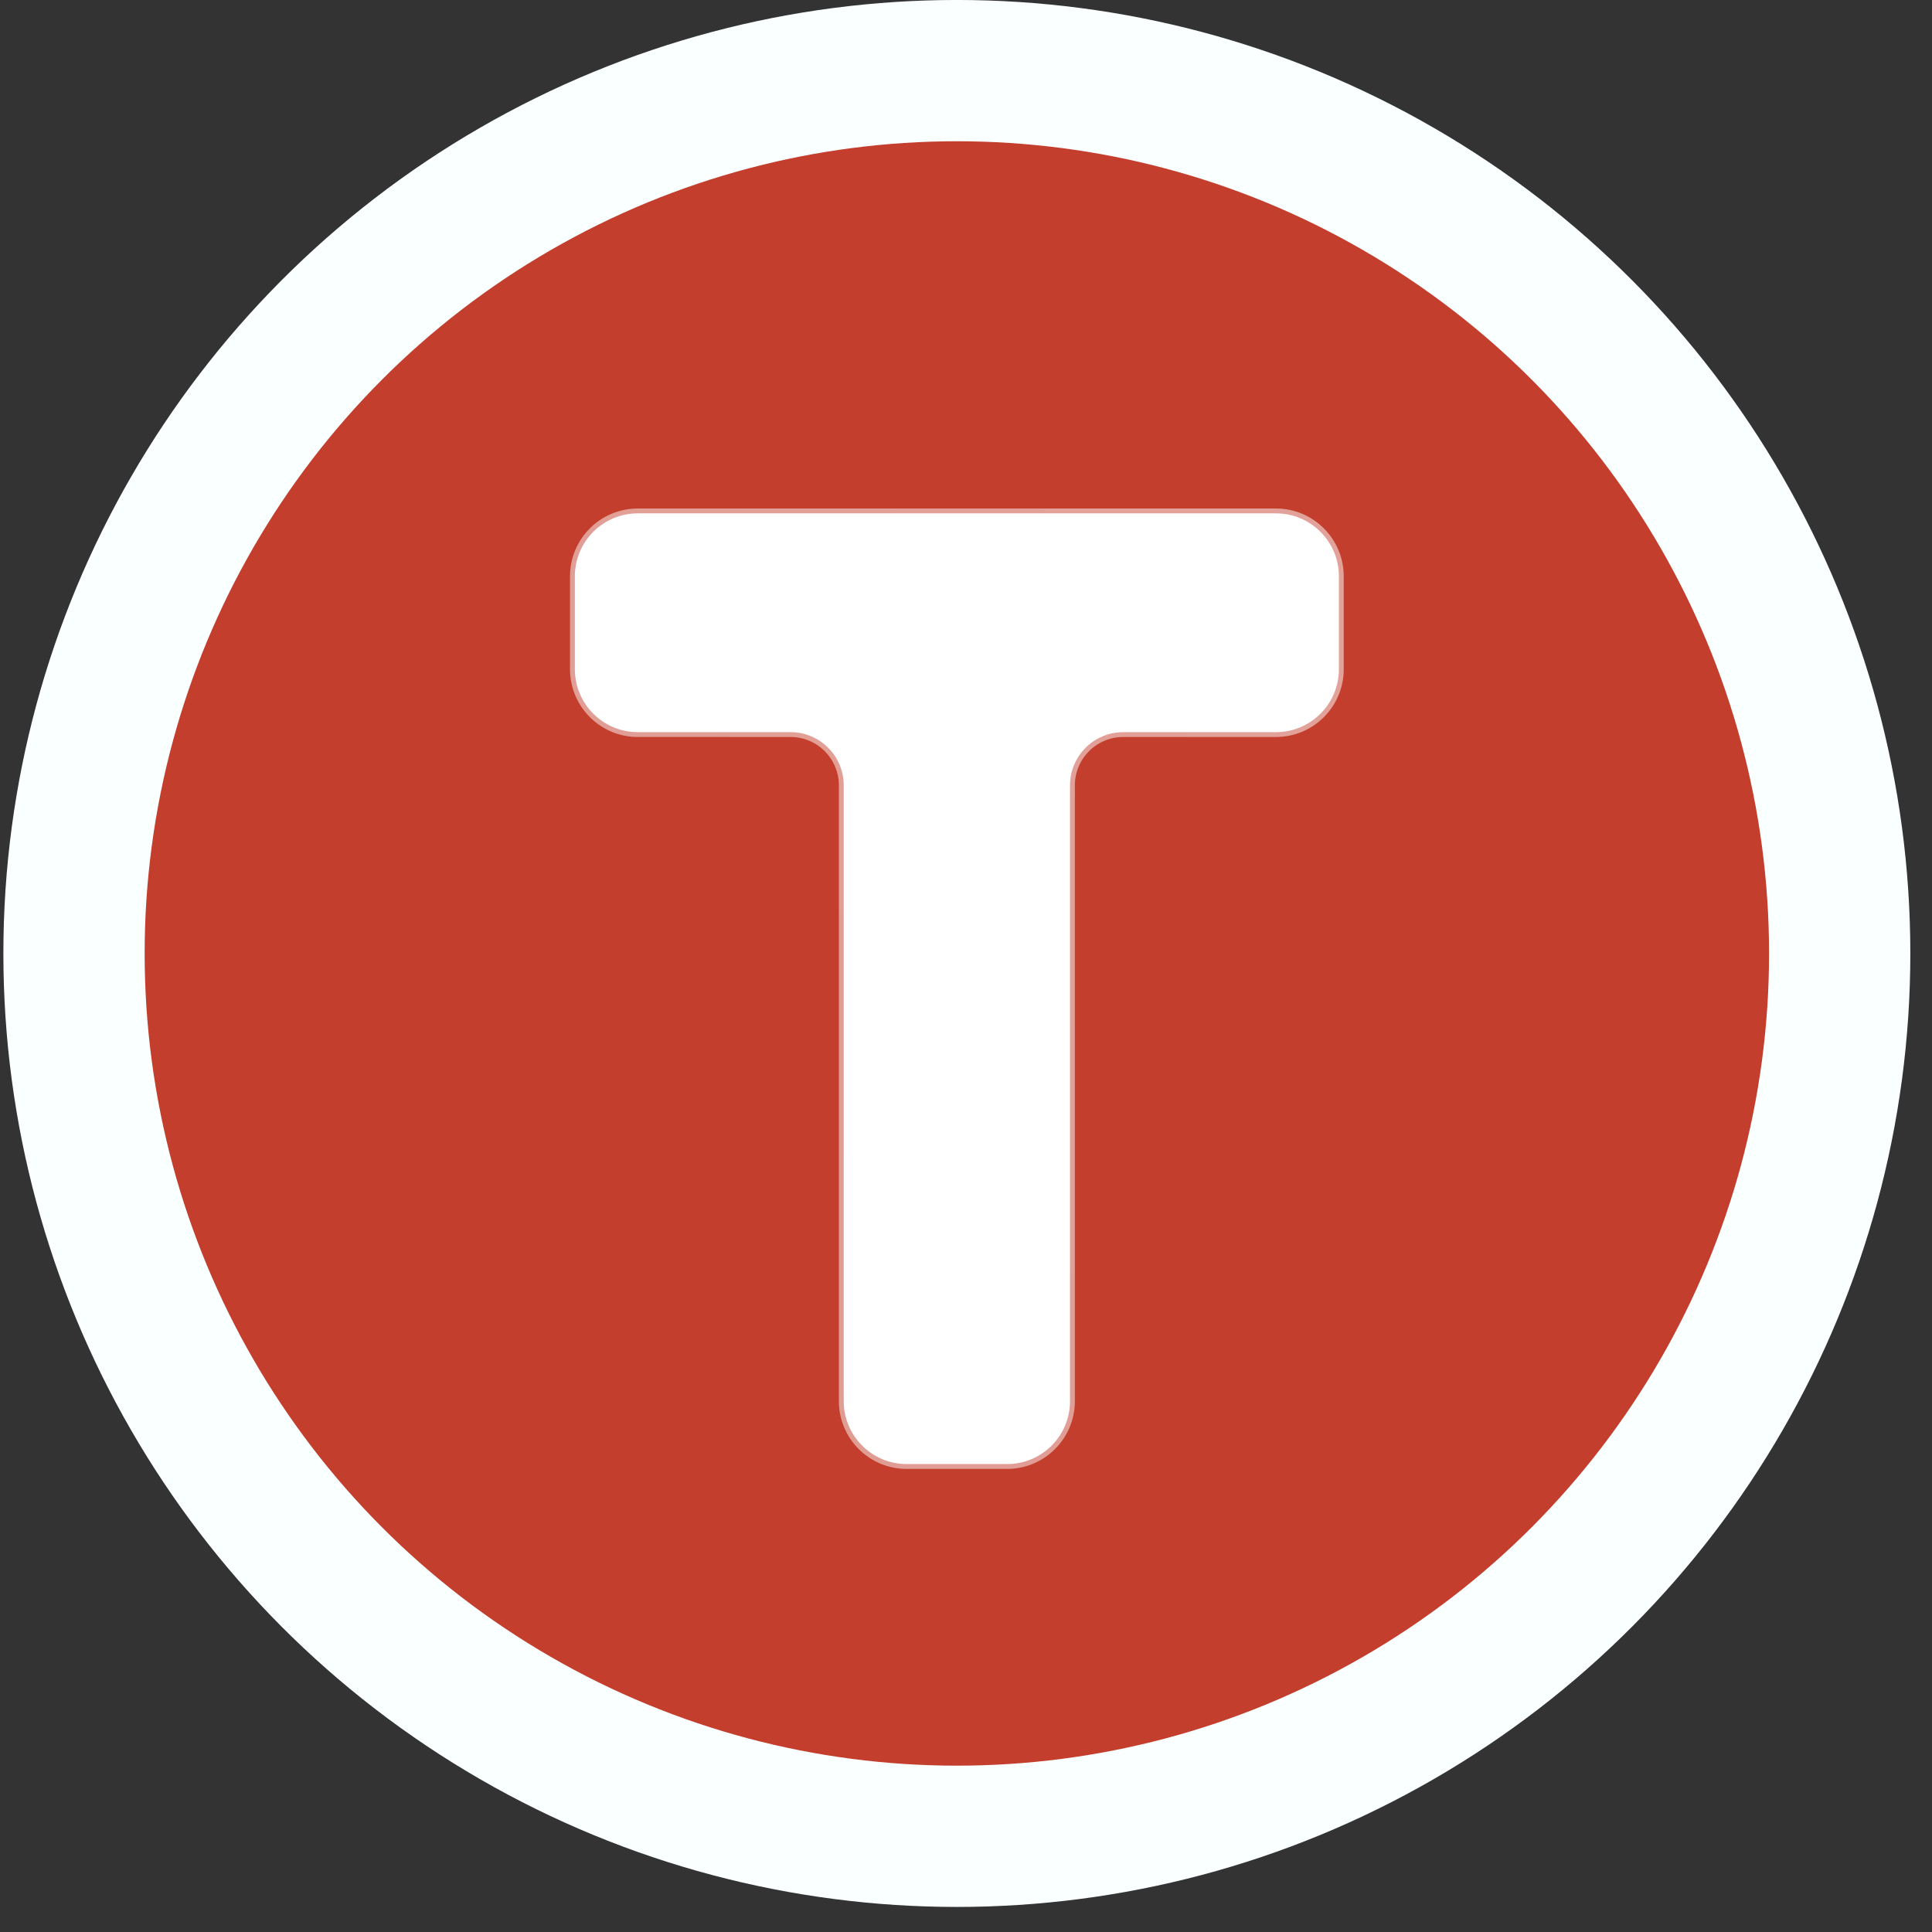
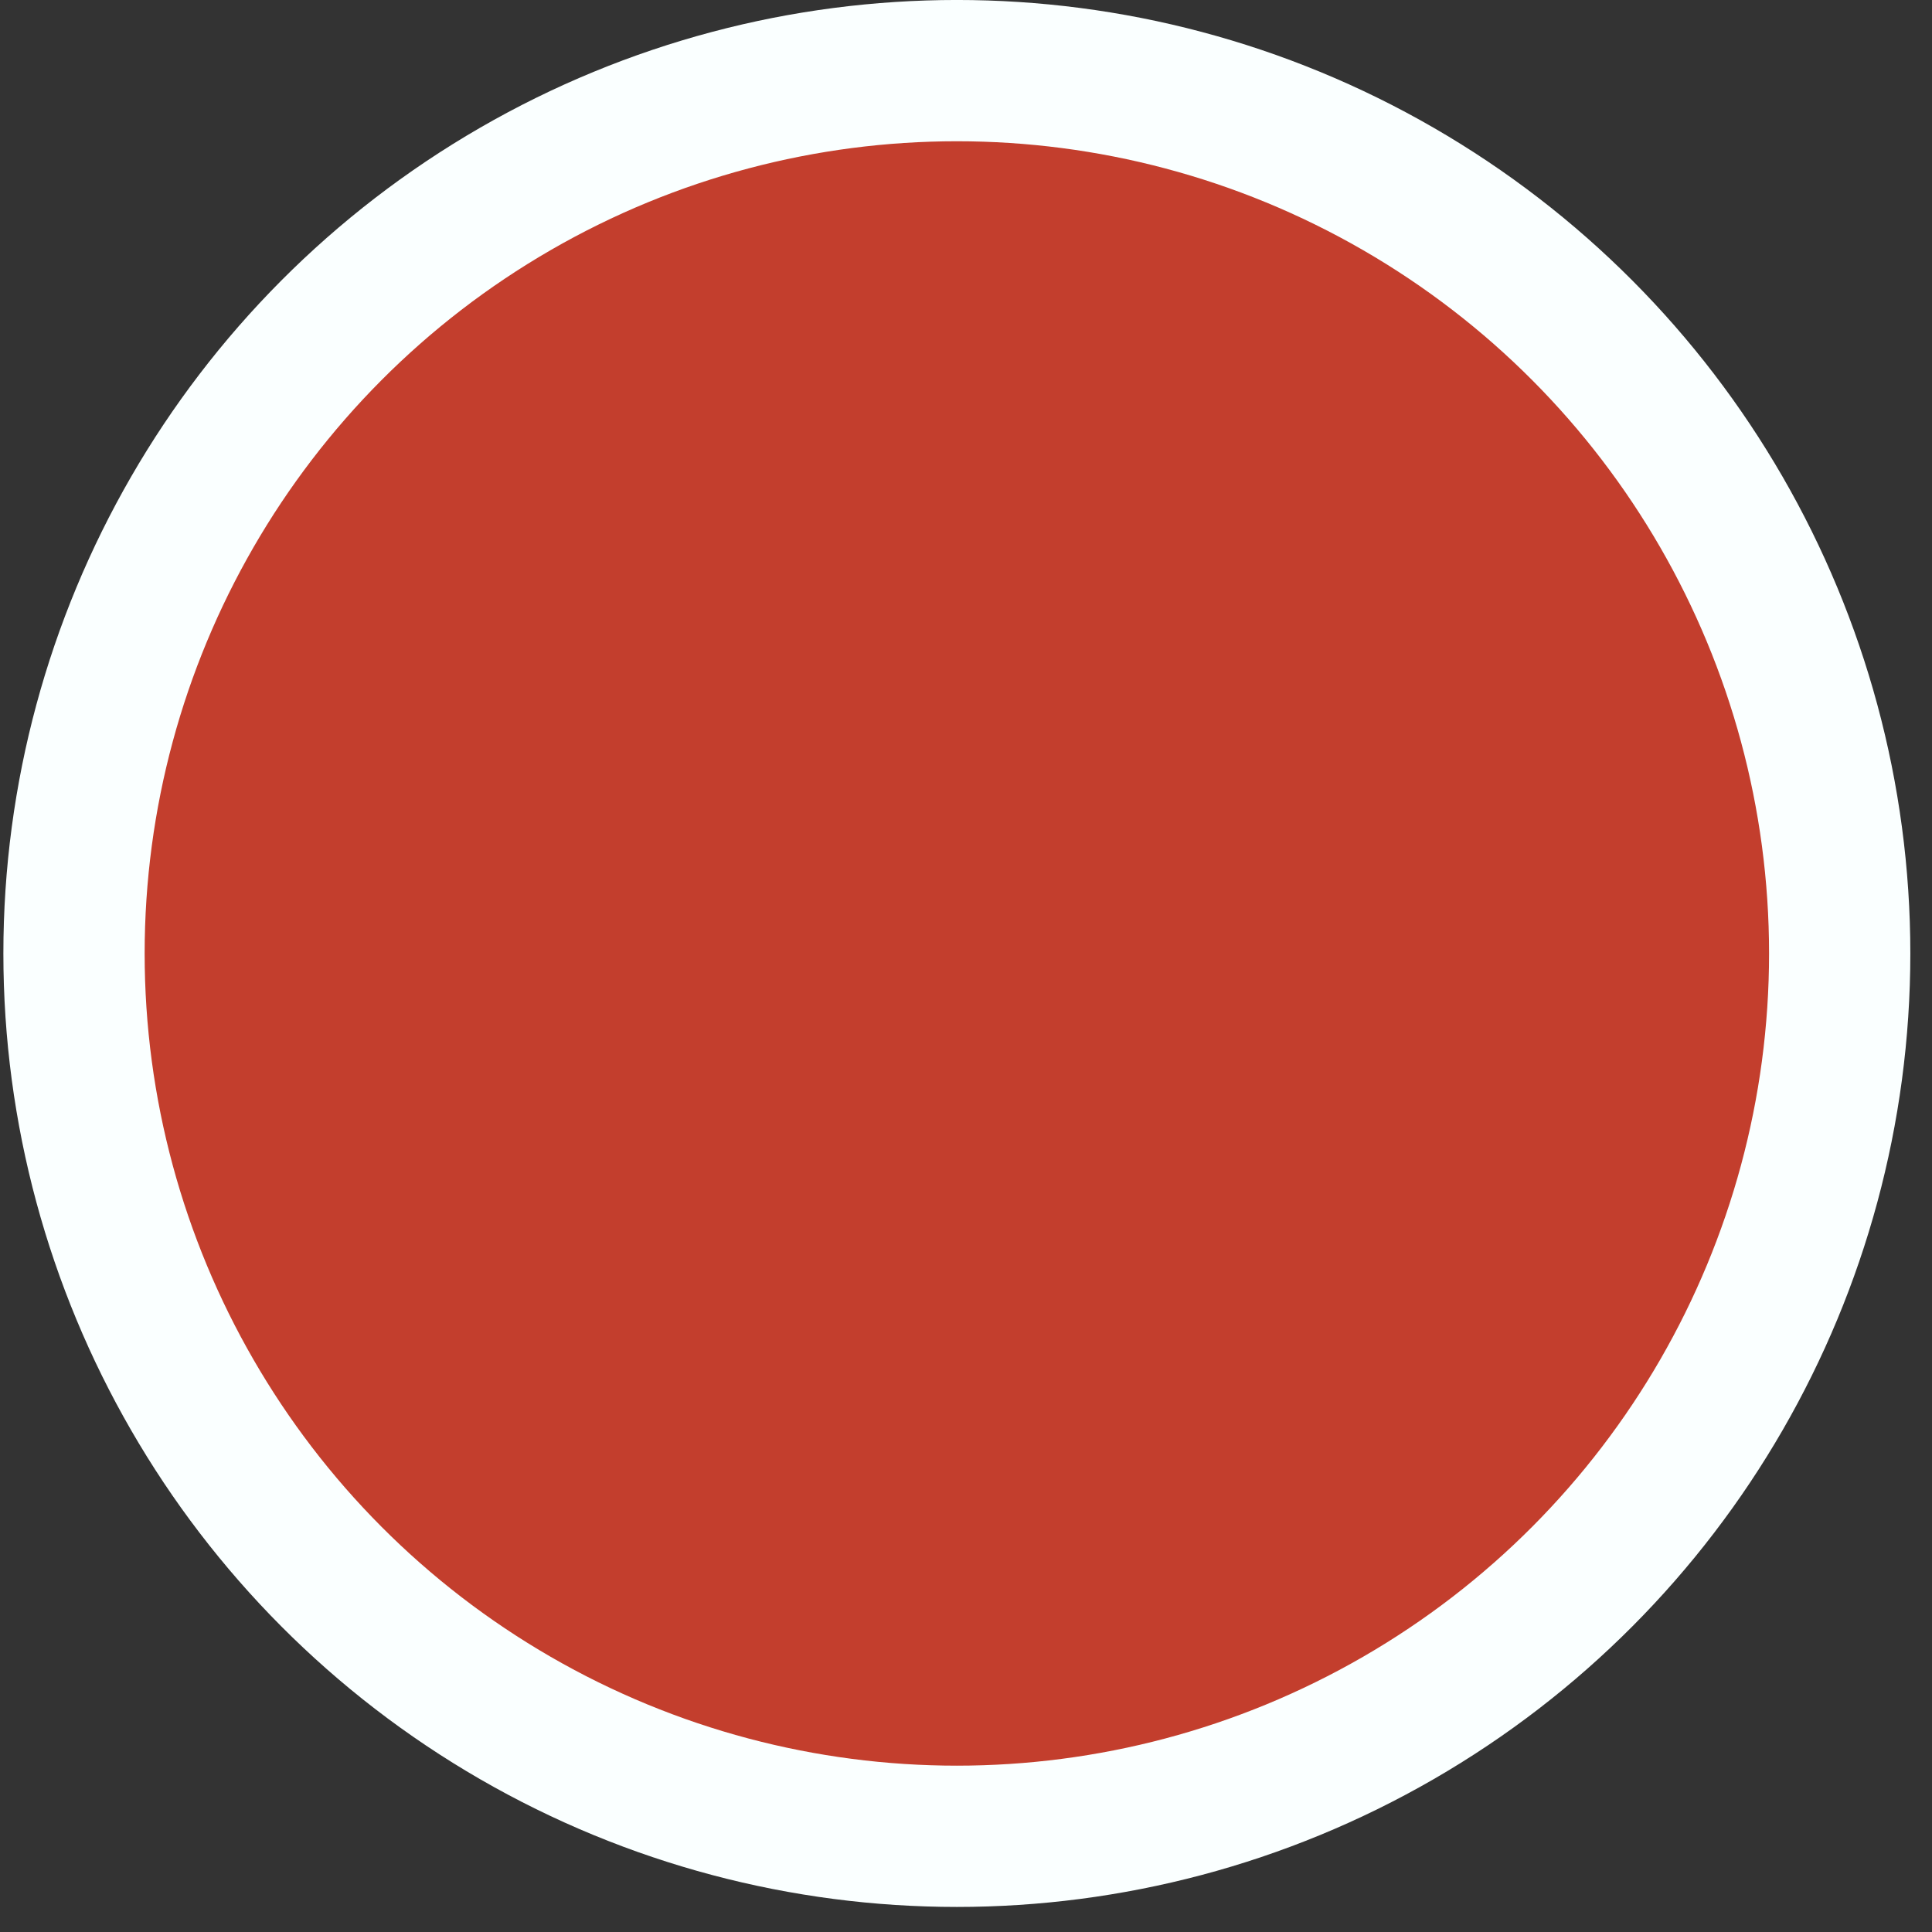
<svg xmlns="http://www.w3.org/2000/svg" width="49" height="49" viewBox="0 0 49 49" fill="none">
  <rect x="0" y="0" width="49" height="49" fill="#333333" stroke="none" />
  <circle cx="24.268" cy="24.182" r="22.391" fill="#C33E2D" stroke="#FAFFFF" stroke-width="3.583" />
-   <path d="M25.542 37.132C26.423 37.132 27.138 36.418 27.138 35.536V19.92C27.138 19.174 27.742 18.569 28.488 18.569H32.361C33.242 18.569 33.957 17.855 33.957 16.973V14.616C33.957 13.735 33.242 13.02 32.361 13.02H16.176C15.295 13.02 14.58 13.735 14.58 14.616V16.973C14.58 17.855 15.295 18.569 16.176 18.569H20.049C20.795 18.569 21.399 19.174 21.399 19.92V35.536C21.399 36.418 22.114 37.132 22.995 37.132H25.542Z" fill="white" stroke="url(#paint0_linear_720_6803)" stroke-width="0.246" />
  <defs>
    <linearGradient id="paint0_linear_720_6803" x1="38.521" y1="16.166" x2="13.616" y2="36.119" gradient-units="userSpaceOnUse">
      <stop stop-color="white" />
      <stop offset="1" stop-color="white" stop-opacity="0.2" />
    </linearGradient>
  </defs>
</svg>